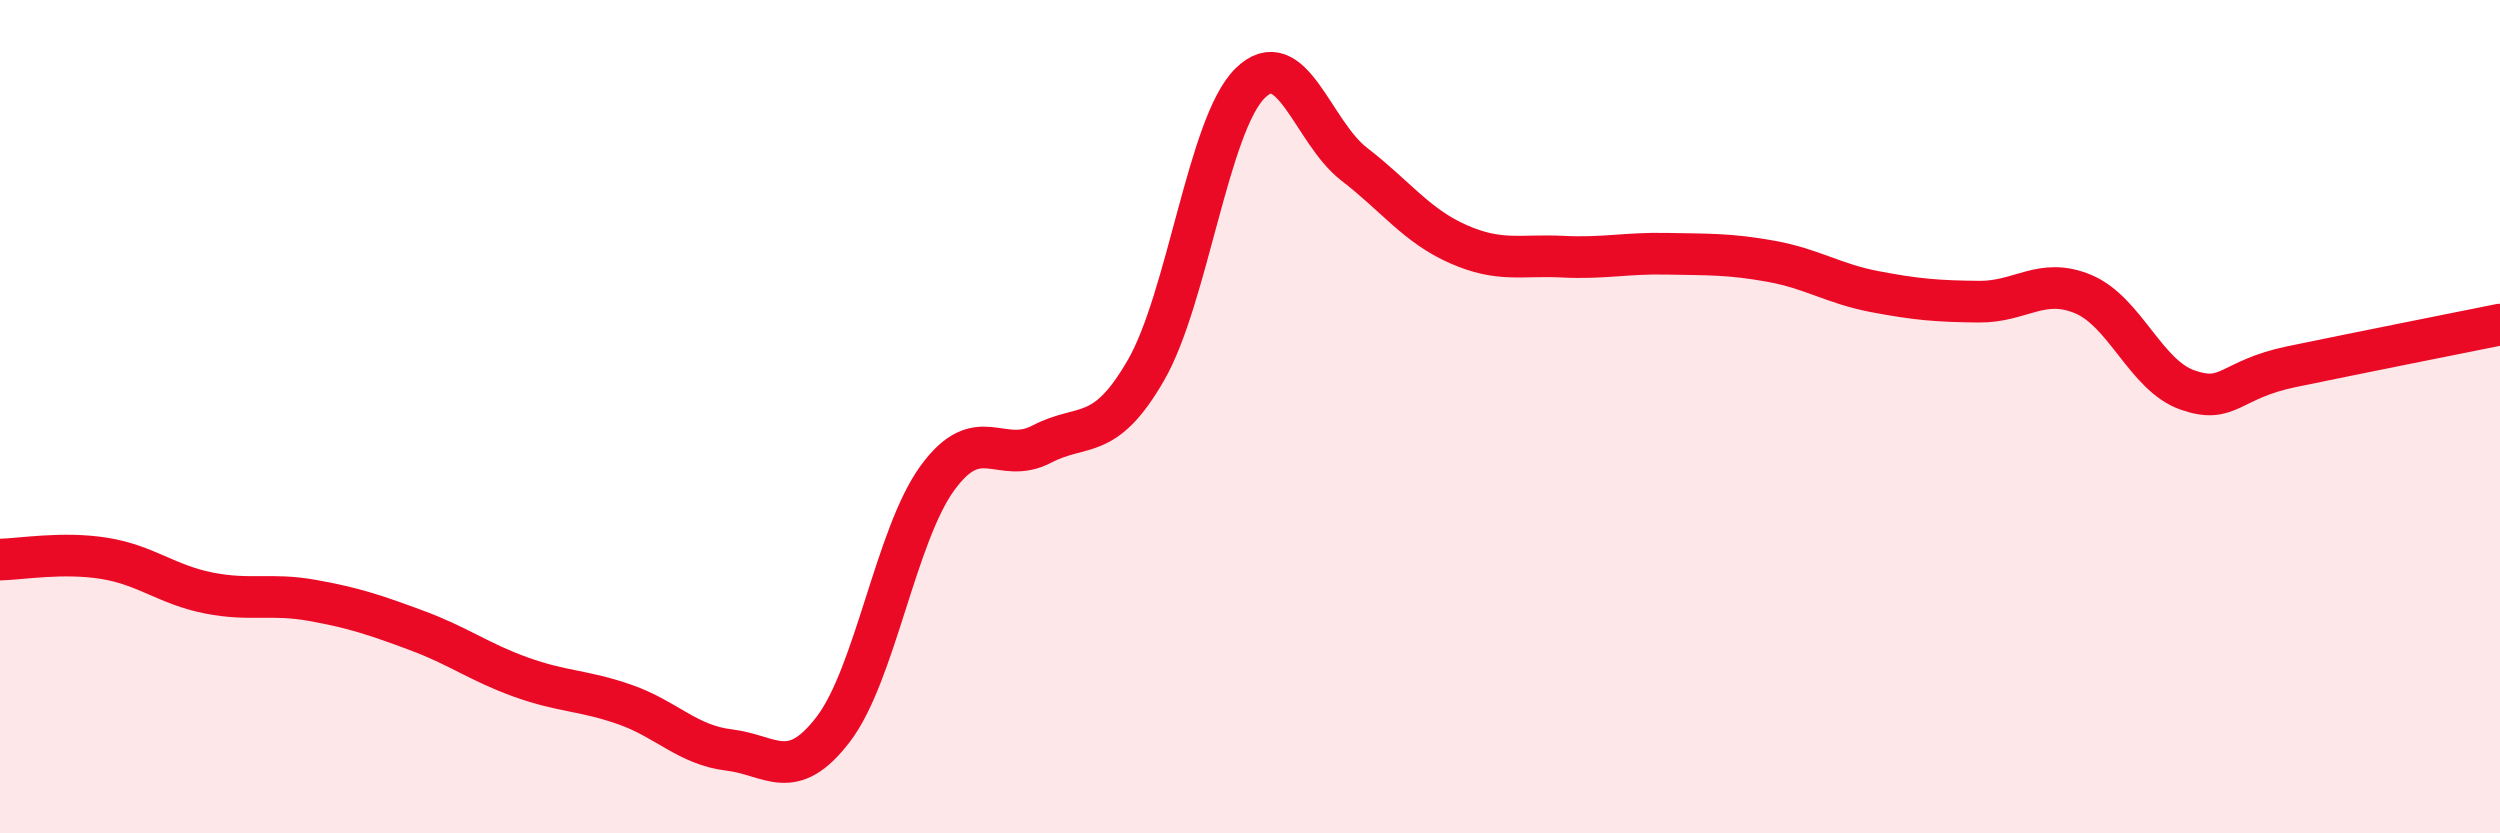
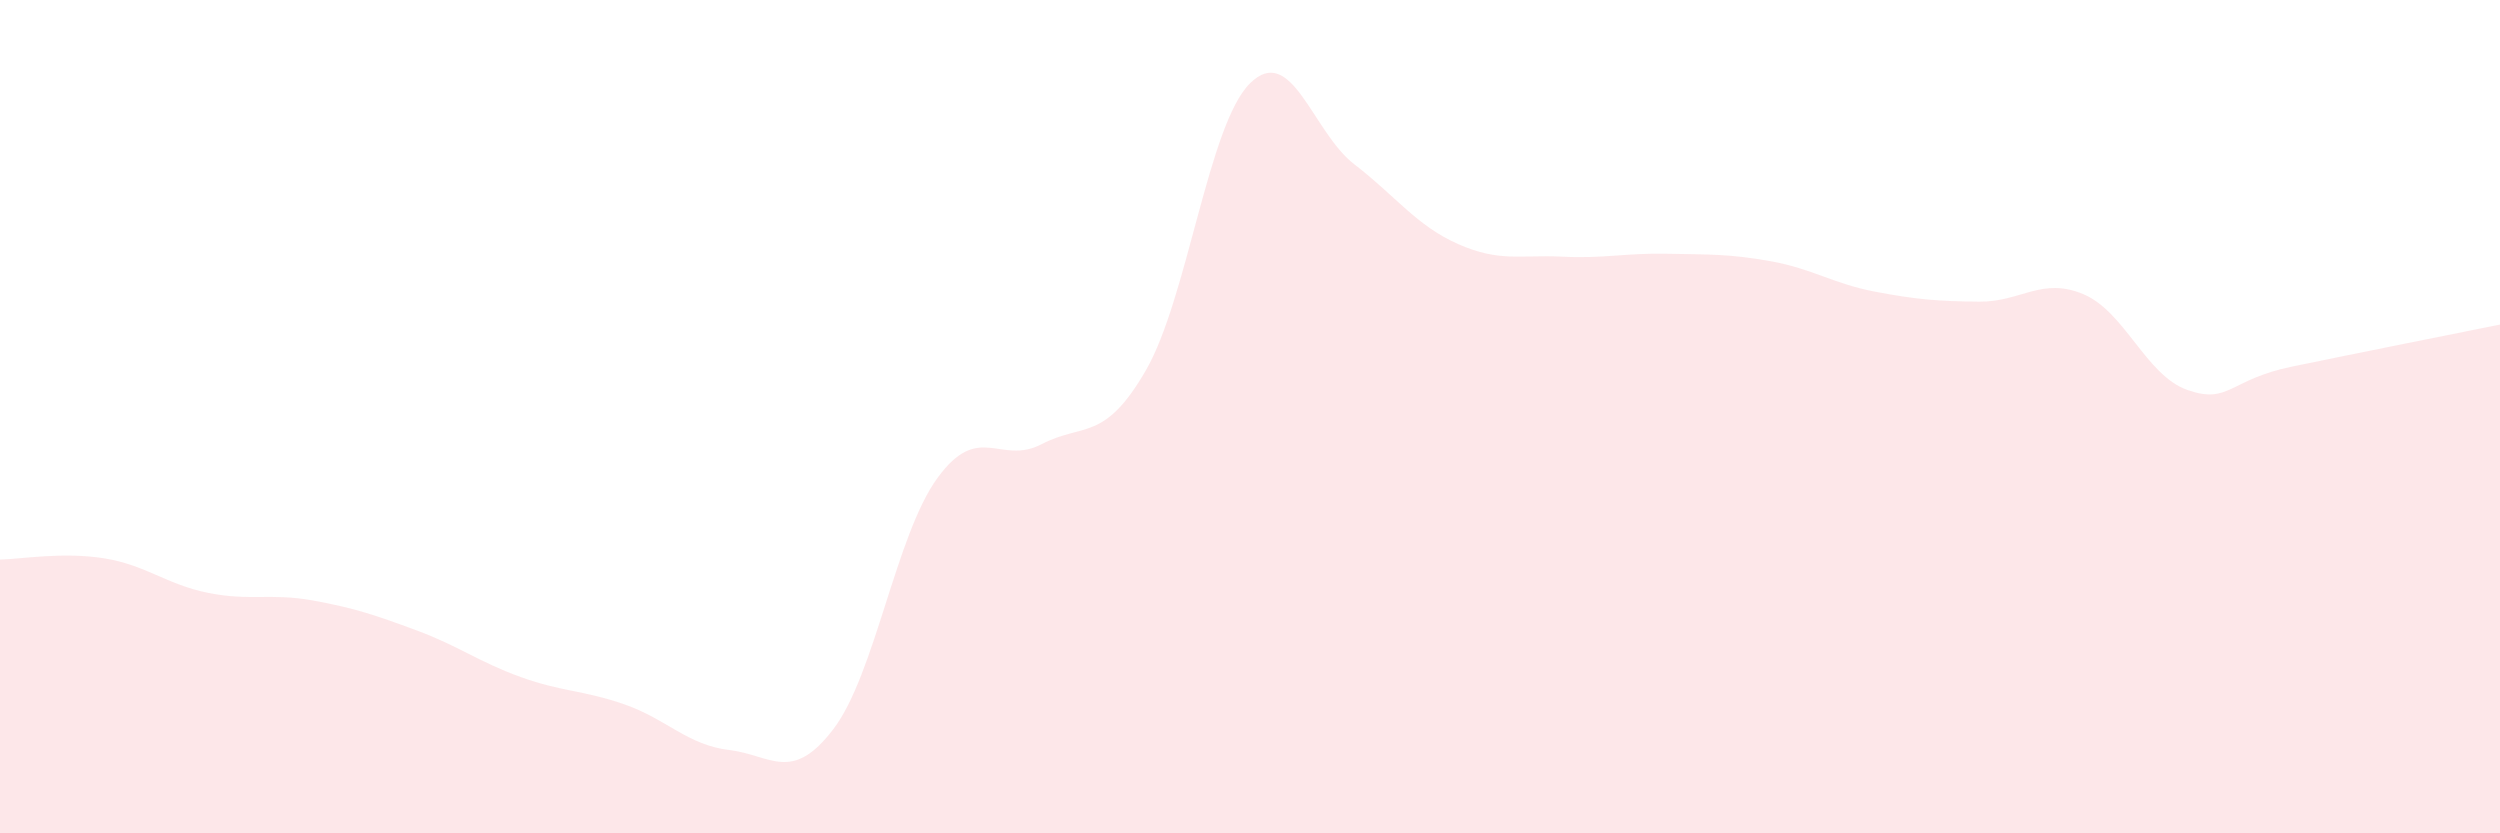
<svg xmlns="http://www.w3.org/2000/svg" width="60" height="20" viewBox="0 0 60 20">
  <path d="M 0,13.43 C 0.5,13.42 1.5,13.24 2.5,13.4 C 3.5,13.56 4,14.03 5,14.23 C 6,14.43 6.5,14.23 7.5,14.41 C 8.5,14.59 9,14.76 10,15.13 C 11,15.5 11.5,15.89 12.5,16.25 C 13.5,16.61 14,16.56 15,16.91 C 16,17.26 16.5,17.88 17.5,18 C 18.5,18.12 19,18.81 20,17.5 C 21,16.19 21.5,12.84 22.5,11.47 C 23.5,10.1 24,11.18 25,10.66 C 26,10.14 26.5,10.62 27.5,8.89 C 28.5,7.16 29,2.99 30,2 C 31,1.01 31.5,3.17 32.5,3.94 C 33.5,4.71 34,5.42 35,5.86 C 36,6.3 36.5,6.11 37.5,6.16 C 38.5,6.21 39,6.07 40,6.09 C 41,6.11 41.5,6.09 42.5,6.27 C 43.5,6.45 44,6.81 45,7 C 46,7.19 46.5,7.23 47.5,7.24 C 48.5,7.25 49,6.64 50,7.06 C 51,7.48 51.5,9.01 52.5,9.36 C 53.5,9.71 53.5,9.11 55,8.8 C 56.5,8.49 59,7.99 60,7.79L60 20L0 20Z" fill="#EB0A25" opacity="0.1" stroke-linecap="round" stroke-linejoin="round" />
-   <path d="M 0,13.43 C 0.5,13.42 1.5,13.24 2.5,13.4 C 3.5,13.56 4,14.03 5,14.23 C 6,14.43 6.5,14.23 7.5,14.41 C 8.5,14.59 9,14.76 10,15.13 C 11,15.5 11.5,15.89 12.5,16.25 C 13.5,16.61 14,16.56 15,16.91 C 16,17.26 16.5,17.88 17.5,18 C 18.5,18.12 19,18.81 20,17.5 C 21,16.19 21.5,12.84 22.5,11.47 C 23.5,10.1 24,11.18 25,10.66 C 26,10.14 26.5,10.62 27.5,8.89 C 28.5,7.16 29,2.99 30,2 C 31,1.01 31.5,3.17 32.5,3.94 C 33.5,4.71 34,5.42 35,5.86 C 36,6.3 36.5,6.11 37.5,6.16 C 38.5,6.21 39,6.07 40,6.09 C 41,6.11 41.5,6.09 42.5,6.27 C 43.5,6.45 44,6.81 45,7 C 46,7.19 46.5,7.23 47.5,7.24 C 48.5,7.25 49,6.64 50,7.06 C 51,7.48 51.5,9.01 52.5,9.36 C 53.5,9.71 53.5,9.11 55,8.8 C 56.5,8.49 59,7.99 60,7.79" stroke="#EB0A25" stroke-width="1" fill="none" stroke-linecap="round" stroke-linejoin="round" />
</svg>